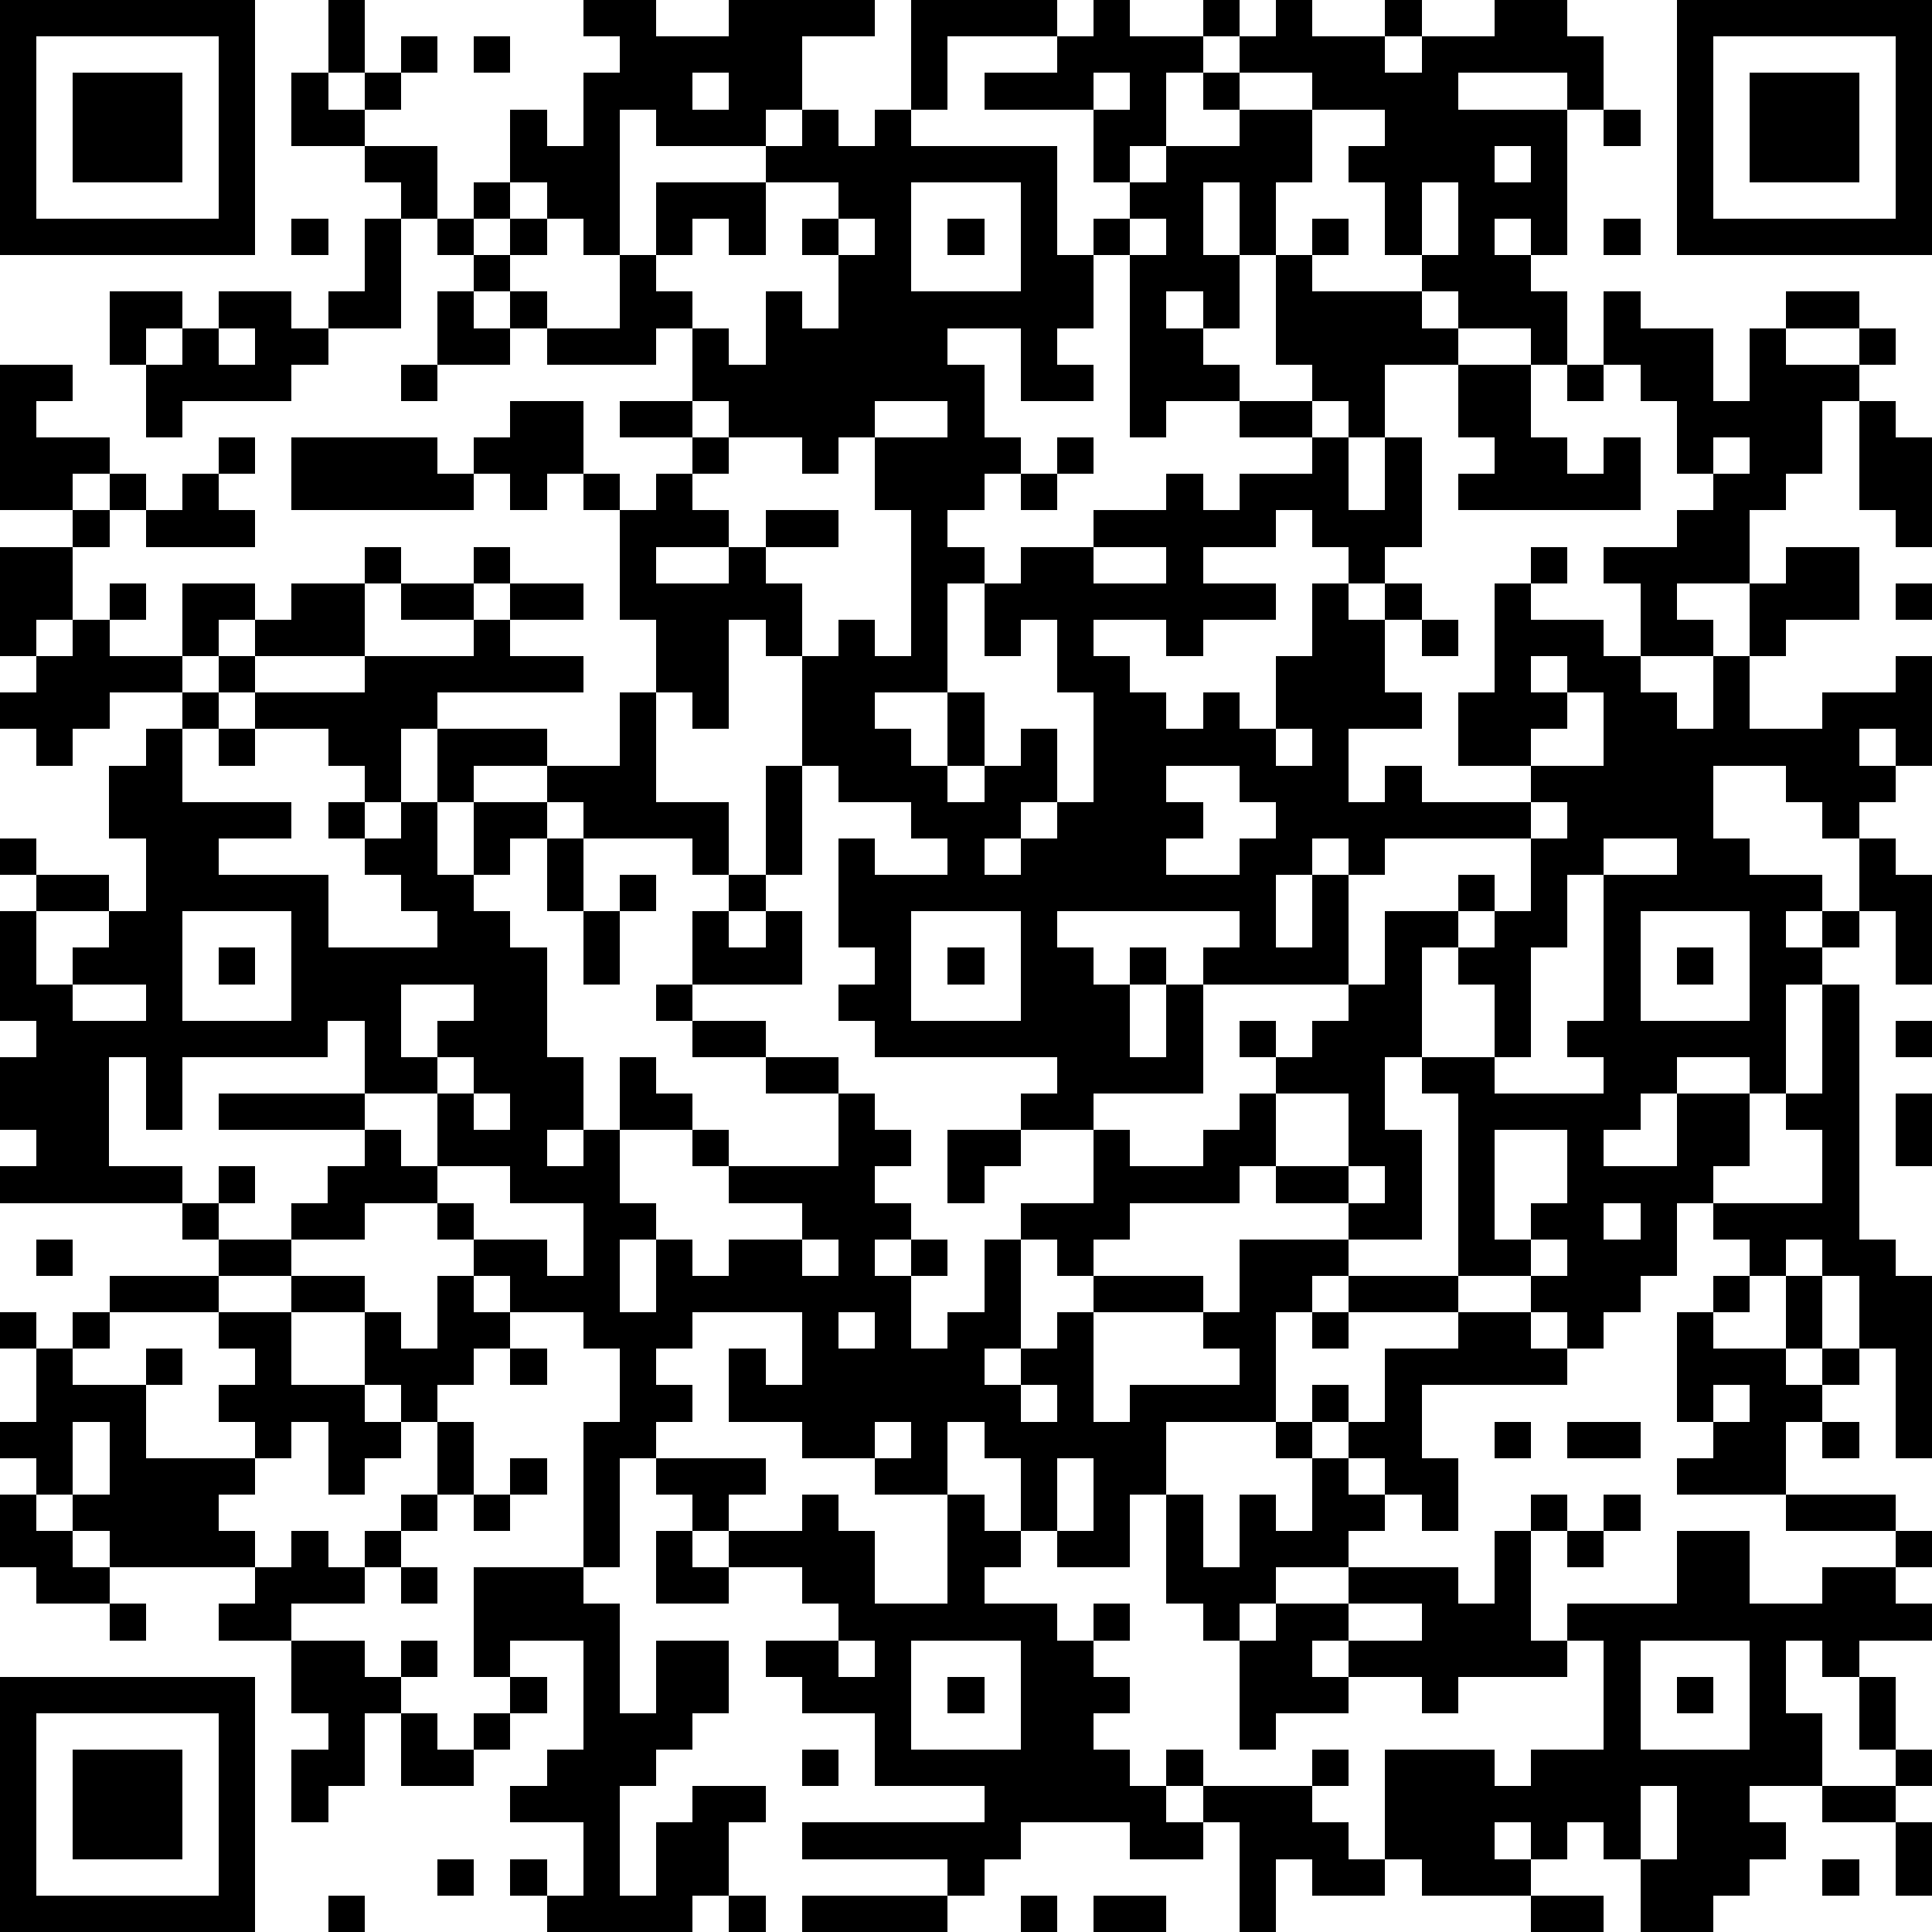
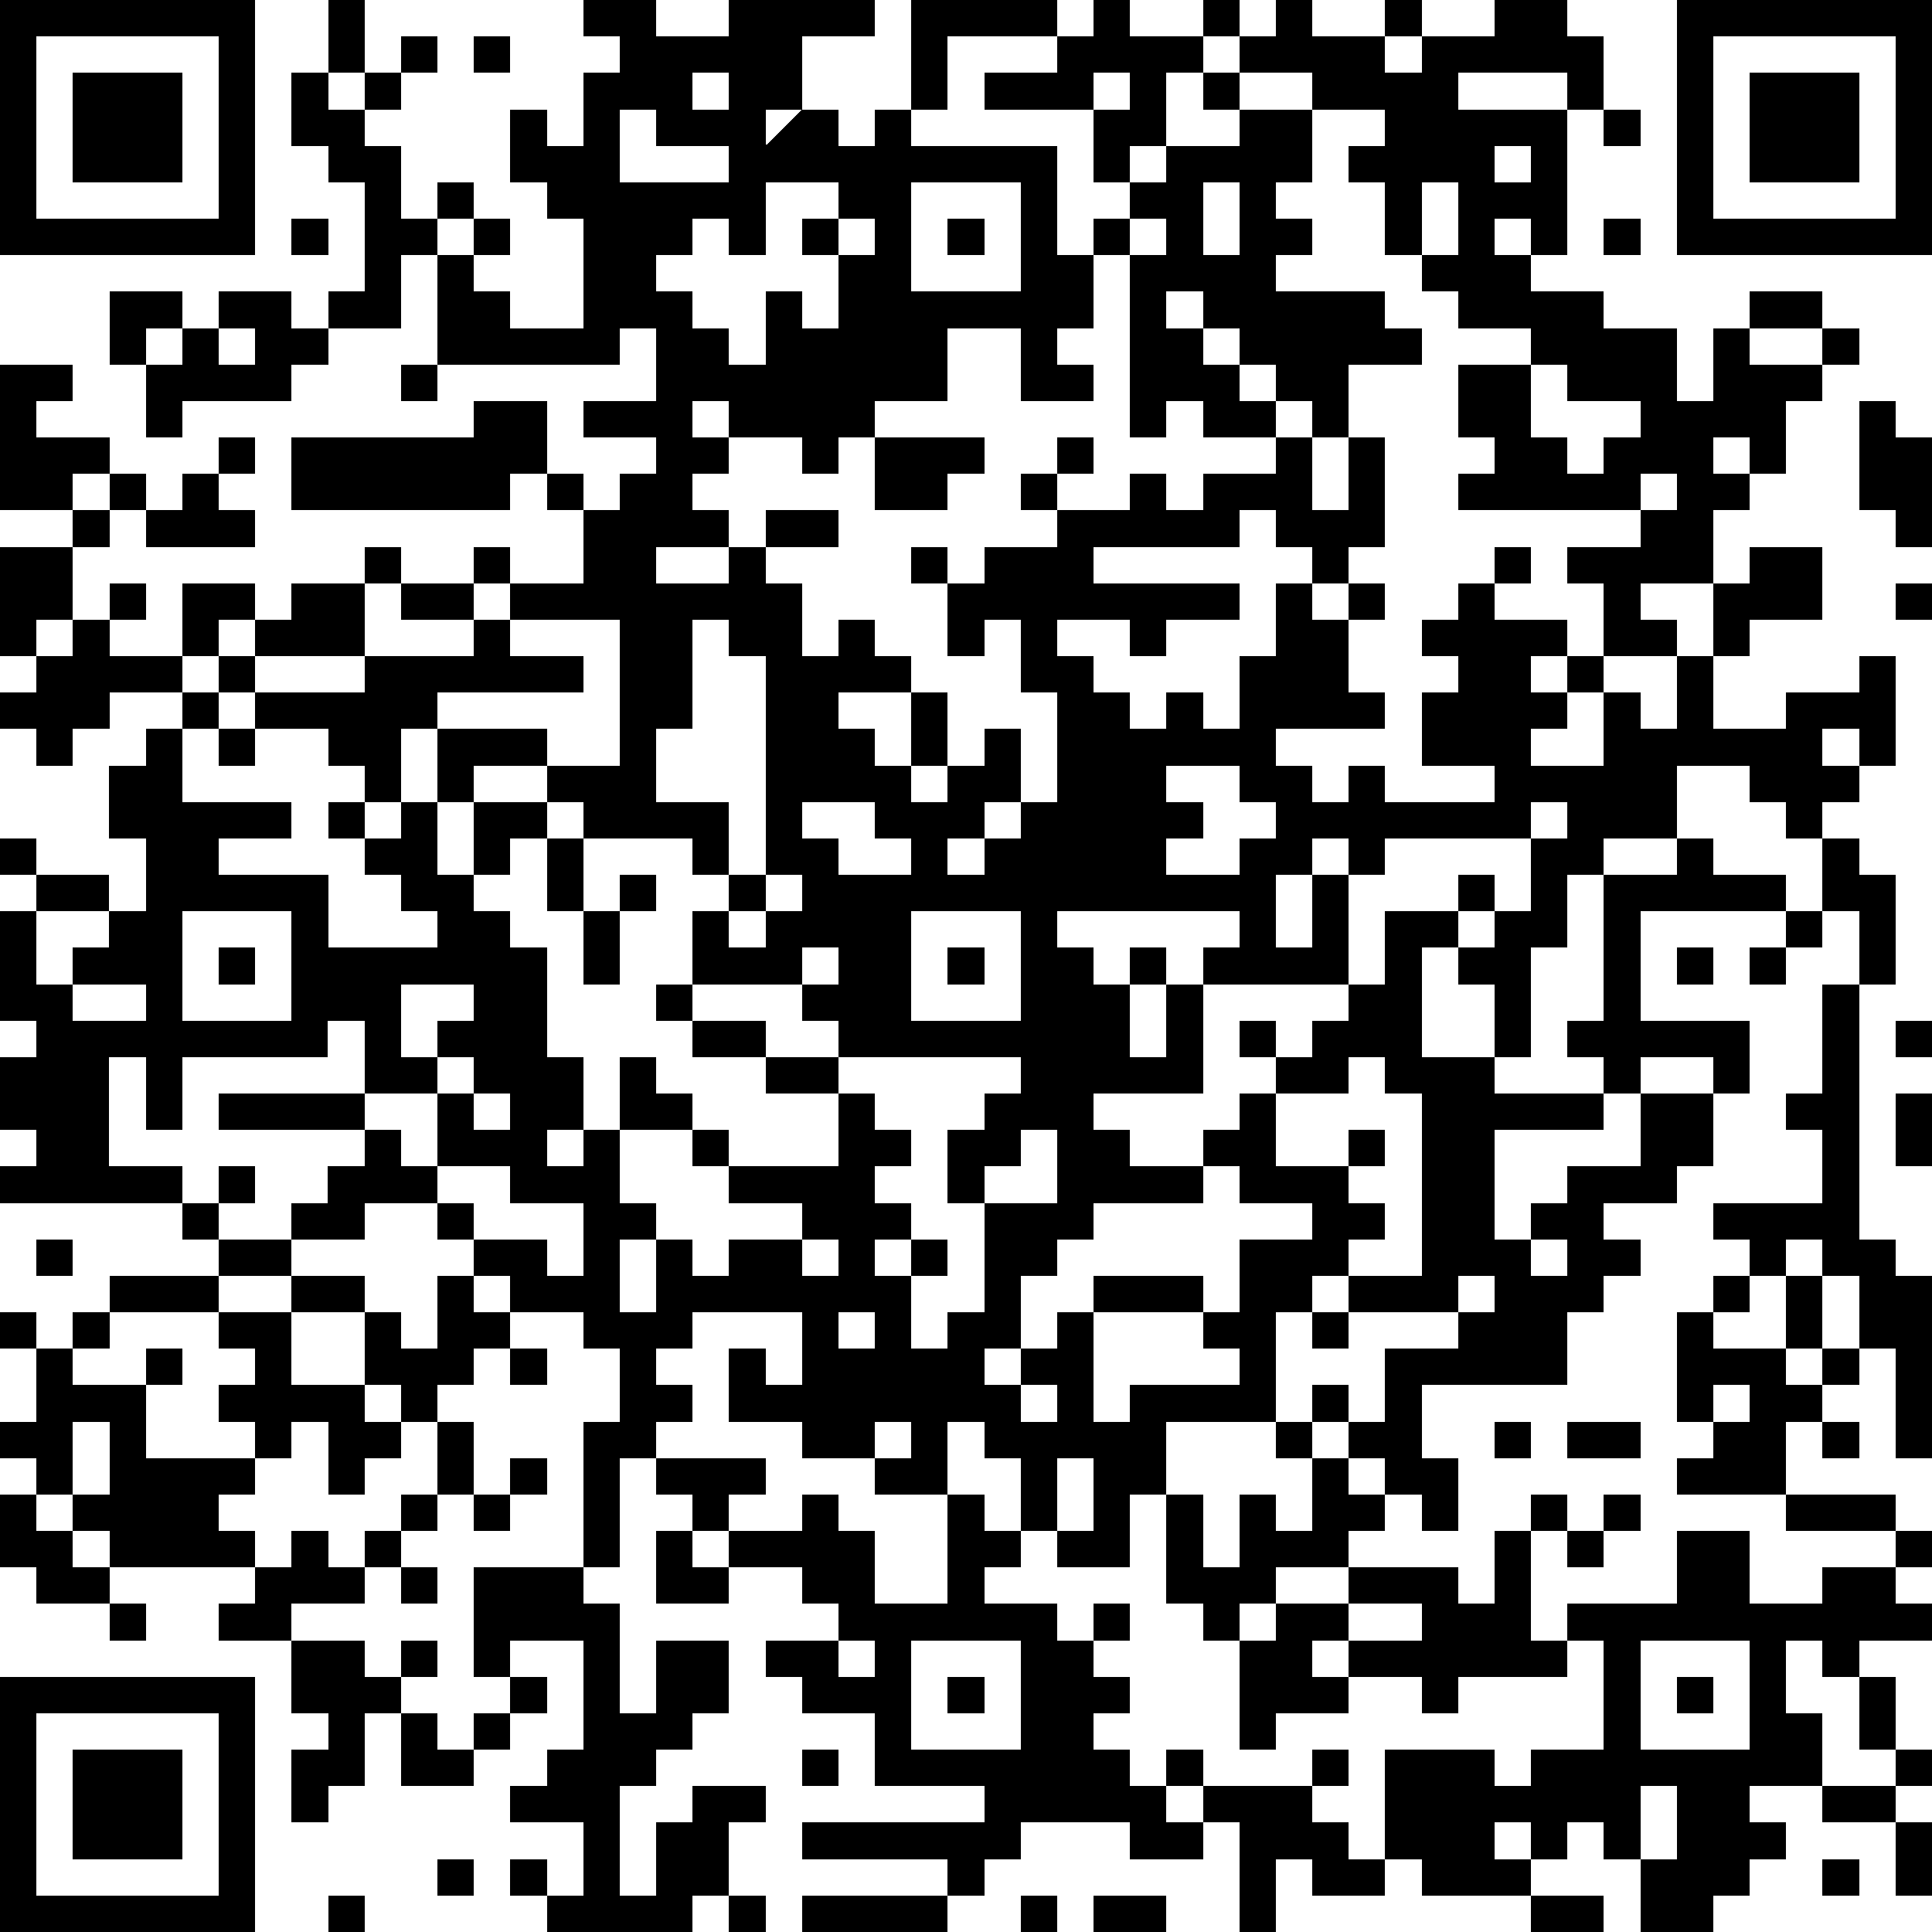
<svg xmlns="http://www.w3.org/2000/svg" version="1.1" width="212" height="212" shape-rendering="crispEdges">
-   <path d="M0 0h7v7h-7zM9 0h1v2h-1zM16 0h2v1h2v-1h4v1h-2v2h-1v1h-3v-1h-1v4h-1v-1h-1v-1h-1v-2h1v1h1v-2h1v-1h-1zM25 0h4v1h-3v2h-1zM30 0h1v1h2v-1h1v1h-1v1h-1v2h-1v1h-1v-2h-3v-1h2v-1h1zM35 0h1v1h2v-1h1v1h-1v1h1v-1h2v-1h2v1h1v2h-1v-1h-3v1h3v4h-1v-1h-1v1h1v1h1v2h-1v-1h-2v-1h-1v-1h-1v-2h-1v-1h1v-1h-2v-1h-2v-1h1zM46 0h7v7h-7zM1 1v5h5v-5zM11 1h1v1h-1zM13 1h1v1h-1zM47 1v5h5v-5zM2 2h3v3h-3zM8 2h1v1h1v-1h1v1h-1v1h-2zM19 2v1h1v-1zM30 2v1h1v-1zM33 2h1v1h-1zM48 2h3v3h-3zM22 3h1v1h1v-1h1v1h4v3h1v-1h1v-1h1v-1h2v-1h2v2h-1v2h-1v-2h-1v2h1v2h-1v-1h-1v1h1v1h1v1h-2v1h-1v-5h-1v2h-1v1h1v1h-2v-2h-2v1h1v2h1v1h-1v1h-1v1h1v1h-1v3h-2v1h1v1h1v-2h1v2h-1v1h1v-1h1v-1h1v2h-1v1h-1v1h1v-1h1v-1h1v-3h-1v-2h-1v1h-1v-2h1v-1h2v-1h2v-1h1v1h1v-1h2v-1h-2v-1h2v-1h-1v-3h1v-1h1v1h-1v1h3v1h1v1h-2v2h-1v-1h-1v1h1v2h1v-2h1v3h-1v1h-1v-1h-1v-1h-1v1h-2v1h2v1h-2v1h-1v-1h-2v1h1v1h1v1h1v-1h1v1h1v-2h1v-2h1v1h1v-1h1v1h-1v2h1v1h-2v2h1v-1h1v1h3v-1h-2v-2h1v-3h1v-1h1v1h-1v1h2v1h1v-2h-1v-1h2v-1h1v-1h-1v-2h-1v-1h-1v-2h1v1h2v2h1v-2h1v-1h2v1h-2v1h2v-1h1v1h-1v1h-1v2h-1v1h-1v2h-2v1h1v1h-2v1h1v1h1v-2h1v-2h1v-1h2v2h-2v1h-1v2h2v-1h2v-1h1v3h-1v-1h-1v1h1v1h-1v1h-1v-1h-1v-1h-2v2h1v1h2v1h-1v1h1v-1h1v-2h1v1h1v3h-1v-2h-1v1h-1v1h-1v3h-1v-1h-2v1h-1v1h-1v1h2v-2h2v2h-1v1h-1v2h-1v1h-1v1h-1v-1h-1v-1h-2v-5h-1v-1h-1v2h1v3h-2v-1h-2v-1h-1v1h-3v1h-1v1h-1v-1h-1v-1h2v-2h-2v-1h1v-1h-5v-1h-1v-1h1v-1h-1v-3h1v1h2v-1h-1v-1h-2v-1h-1v-3h-1v-1h-1v3h-1v-1h-1v-2h-1v-3h-1v-1h-1v1h-1v-1h-1v-1h1v-1h2v2h1v1h1v-1h1v-1h-2v-1h2v-2h-1v1h-3v-1h-1v-1h-1v-1h-1v-1h-1v-1h-1v-1h2v2h1v-1h1v1h-1v1h1v-1h1v1h-1v1h1v1h2v-2h1v-2h3v-1h1zM44 3h1v1h-1zM41 4v1h1v-1zM21 5v2h-1v-1h-1v1h-1v1h1v1h1v1h1v-2h1v1h1v-2h-1v-1h1v-1zM25 5v3h3v-3zM39 5v2h1v-2zM8 6h1v1h-1zM10 6h1v3h-2v-1h1zM23 6v1h1v-1zM26 6h1v1h-1zM31 6v1h1v-1zM44 6h1v1h-1zM3 8h2v1h-1v1h-1zM6 8h2v1h1v1h-1v1h-3v1h-1v-2h1v-1h1zM12 8h1v1h1v1h-2zM6 9v1h1v-1zM0 10h2v1h-1v1h2v1h-1v1h-2zM11 10h1v1h-1zM40 10h2v2h1v1h1v-1h1v2h-5v-1h1v-1h-1zM43 10h1v1h-1zM19 11v1h1v-1zM24 11v1h-1v1h-1v-1h-2v1h-1v1h1v1h-2v1h2v-1h1v-1h2v1h-2v1h1v2h1v-1h1v1h1v-4h-1v-2h2v-1zM51 11h1v1h1v3h-1v-1h-1zM6 12h1v1h-1zM8 12h4v1h1v1h-5zM29 12h1v1h-1zM47 12v1h1v-1zM3 13h1v1h-1zM5 13h1v1h1v1h-3v-1h1zM28 13h1v1h-1zM2 14h1v1h-1zM0 15h2v2h-1v1h-1zM10 15h1v1h-1zM13 15h1v1h-1zM30 15v1h2v-1zM3 16h1v1h-1zM5 16h2v1h-1v1h-1zM8 16h2v2h-3v-1h1zM11 16h2v1h-2zM14 16h2v1h-2zM52 16h1v1h-1zM2 17h1v1h2v1h-2v1h-1v1h-1v-1h-1v-1h1v-1h1zM13 17h1v1h2v1h-4v1h-1v2h-1v-1h-1v-1h-2v-1h-1v-1h1v1h3v-1h3zM39 17h1v1h-1zM42 18v1h1v-1zM5 19h1v1h-1zM17 19h1v3h2v2h-1v-1h-3v-1h-1v-1h-2v1h-1v-2h3v1h2zM43 19v1h-1v1h2v-2zM4 20h1v2h3v1h-2v1h3v2h3v-1h-1v-1h-1v-1h-1v-1h1v1h1v-1h1v2h1v-2h2v1h-1v1h-1v1h1v1h1v3h1v2h-1v1h1v-1h1v-2h1v1h1v1h-2v2h1v1h-1v2h1v-2h1v1h1v-1h2v-1h-2v-1h-1v-1h1v1h3v-2h-2v-1h-2v-1h-1v-1h1v-2h1v-1h1v-3h1v3h-1v1h-1v1h1v-1h1v2h-3v1h2v1h2v1h1v1h1v1h-1v1h1v1h-1v1h1v-1h1v1h-1v2h1v-1h1v-2h1v3h-1v1h1v-1h1v-1h1v-1h3v1h-3v3h1v-1h3v-1h-1v-1h1v-2h3v1h-1v1h-1v3h-3v2h-1v2h-2v-1h-1v-2h-1v-1h-1v2h-2v-1h-2v-1h-2v-2h1v1h1v-2h-3v1h-1v1h1v1h-1v1h-1v3h-1v-4h1v-2h-1v-1h-2v-1h-1v-1h-1v-1h-2v1h-2v-1h1v-1h1v-1h-4v-1h4v-2h-1v1h-4v2h-1v-2h-1v3h2v1h-5v-1h1v-1h-1v-2h1v-1h-1v-3h1v-1h-1v-1h1v1h2v1h-2v2h1v-1h1v-1h1v-2h-1v-2h1zM6 20h1v1h-1zM35 20v1h1v-1zM32 21v1h1v1h-1v1h2v-1h1v-1h-1v-1zM42 22v1h-4v1h-1v-1h-1v1h-1v2h1v-2h1v3h-4v-1h1v-1h-5v1h1v1h1v-1h1v1h-1v2h1v-2h1v3h-3v1h1v1h2v-1h1v-1h1v-1h-1v-1h1v1h1v-1h1v-1h1v-2h2v-1h1v1h-1v1h-1v3h2v-2h-1v-1h1v-1h1v-2h1v-1zM15 23h1v2h-1zM44 23v1h-1v2h-1v3h-1v1h3v-1h-1v-1h1v-4h2v-1zM17 24h1v1h-1zM5 25v3h3v-3zM16 25h1v2h-1zM25 25v3h3v-3zM45 25v3h3v-3zM6 26h1v1h-1zM26 26h1v1h-1zM46 26h1v1h-1zM2 27v1h2v-1zM11 27v2h1v-1h1v-1zM50 27h1v7h1v1h1v5h-1v-3h-1v-2h-1v-1h-1v1h-1v-1h-1v-1h3v-2h-1v-1h1zM52 28h1v1h-1zM12 29v1h-2v1h1v1h1v-2h1v-1zM13 30v1h1v-1zM35 30v2h2v-2zM52 30h1v2h-1zM26 31h2v1h-1v1h-1zM41 31v3h1v-1h1v-2zM6 32h1v1h-1zM12 32v1h1v1h2v1h1v-2h-2v-1zM37 32v1h1v-1zM5 33h1v1h-1zM44 33v1h1v-1zM1 34h1v1h-1zM6 34h2v1h-2zM22 34v1h1v-1zM42 34v1h1v-1zM3 35h3v1h-3zM8 35h2v1h-2zM12 35h1v1h1v1h-1v1h-1v1h-1v-1h-1v-2h1v1h1zM37 35h3v1h-3zM47 35h1v1h-1zM49 35h1v2h-1zM0 36h1v1h-1zM2 36h1v1h-1zM6 36h2v2h2v1h1v1h-1v1h-1v-2h-1v1h-1v-1h-1v-1h1v-1h-1zM23 36v1h1v-1zM36 36h1v1h-1zM40 36h2v1h1v1h-4v2h1v2h-1v-1h-1v-1h-1v-1h-1v-1h1v1h1v-2h2zM46 36h1v1h2v1h1v-1h1v1h-1v1h-1v2h-3v-1h1v-1h-1zM1 37h1v1h2v-1h1v1h-1v2h3v1h-1v1h1v1h-4v-1h-1v-1h-1v-1h-1v-1h1zM14 37h1v1h-1zM28 38v1h1v-1zM47 38v1h1v-1zM2 39v2h1v-2zM12 39h1v2h-1zM24 39v1h1v-1zM35 39h1v1h-1zM41 39h1v1h-1zM43 39h2v1h-2zM50 39h1v1h-1zM14 40h1v1h-1zM18 40h3v1h-1v1h-1v-1h-1zM29 40v2h1v-2zM36 40h1v1h1v1h-1v1h-2v1h-1v1h-1v-1h-1v-3h1v2h1v-2h1v1h1zM0 41h1v1h1v1h1v1h-2v-1h-1zM11 41h1v1h-1zM13 41h1v1h-1zM22 41h1v1h1v2h2v-3h1v1h1v1h-1v1h2v1h1v-1h1v1h-1v1h1v1h-1v1h1v1h1v-1h1v1h-1v1h1v-1h3v-1h1v1h-1v1h1v1h1v-3h3v1h1v-1h2v-3h-1v-1h3v-2h2v2h2v-1h2v-1h-3v-1h3v1h1v1h-1v1h1v1h-2v1h-1v-1h-1v2h1v2h-2v1h1v1h-1v1h-1v1h-2v-2h-1v-1h-1v1h-1v-1h-1v1h1v1h-3v-1h-1v1h-2v-1h-1v2h-1v-3h-1v1h-2v-1h-3v1h-1v1h-1v-1h-4v-1h5v-1h-3v-2h-2v-1h-1v-1h2v-1h-1v-1h-2v-1h2zM42 41h1v1h-1zM44 41h1v1h-1zM8 42h1v1h1v-1h1v1h-1v1h-2v1h-2v-1h1v-1h1zM18 42h1v1h1v1h-2zM41 42h1v3h1v1h-3v1h-1v-1h-2v-1h-1v1h1v1h-2v1h-1v-3h1v-1h2v-1h3v1h1zM43 42h1v1h-1zM11 43h1v1h-1zM13 43h3v1h1v3h1v-2h2v2h-1v1h-1v1h-1v3h1v-2h1v-1h2v1h-1v2h-1v1h-4v-1h-1v-1h1v1h1v-2h-2v-1h1v-1h1v-3h-2v1h-1zM3 44h1v1h-1zM37 44v1h2v-1zM8 45h2v1h1v-1h1v1h-1v1h-1v2h-1v1h-1v-2h1v-1h-1zM23 45v1h1v-1zM25 45v3h3v-3zM45 45v3h3v-3zM0 46h7v7h-7zM14 46h1v1h-1zM26 46h1v1h-1zM46 46h1v1h-1zM51 46h1v2h-1zM1 47v5h5v-5zM11 47h1v1h1v-1h1v1h-1v1h-2zM2 48h3v3h-3zM22 48h1v1h-1zM52 48h1v1h-1zM45 49v2h1v-2zM50 49h2v1h-2zM52 50h1v2h-1zM12 51h1v1h-1zM50 51h1v1h-1zM9 52h1v1h-1zM20 52h1v1h-1zM22 52h4v1h-4zM28 52h1v1h-1zM30 52h2v1h-2zM42 52h2v1h-2z" style="fill:#000" transform="translate(0,0) scale(4)" />
+   <path d="M0 0h7v7h-7zM9 0h1v2h-1zM16 0h2v1h2v-1h4v1h-2v2h-1v1h-3v-1h-1v4h-1v-1h-1v-1h-1v-2h1v1h1v-2h1v-1h-1zM25 0h4v1h-3v2h-1zM30 0h1v1h2v-1h1v1h-1v1h-1v2h-1v1h-1v-2h-3v-1h2v-1h1zM35 0h1v1h2v-1h1v1h-1v1h1v-1h2v-1h2v1h1v2h-1v-1h-3v1h3v4h-1v-1h-1v1h1v1h1v2h-1v-1h-2v-1h-1v-1h-1v-2h-1v-1h1v-1h-2v-1h-2v-1h1zM46 0h7v7h-7zM1 1v5h5v-5zM11 1h1v1h-1zM13 1h1v1h-1zM47 1v5h5v-5zM2 2h3v3h-3zM8 2h1v1h1v-1h1v1h-1v1h-2zM19 2v1h1v-1zM30 2v1h1v-1zM33 2h1v1h-1zM48 2h3v3h-3zM22 3h1v1h1v-1h1v1h4v3h1v-1h1v-1h1v-1h2v-1h2v2h-1v2h-1v-2h-1v2h1v2h-1v-1h-1v1h1v1h1v1h-2v1h-1v-5h-1v2h-1v1h1v1h-2v-2h-2v1v2h1v1h-1v1h-1v1h1v1h-1v3h-2v1h1v1h1v-2h1v2h-1v1h1v-1h1v-1h1v2h-1v1h-1v1h1v-1h1v-1h1v-3h-1v-2h-1v1h-1v-2h1v-1h2v-1h2v-1h1v1h1v-1h2v-1h-2v-1h2v-1h-1v-3h1v-1h1v1h-1v1h3v1h1v1h-2v2h-1v-1h-1v1h1v2h1v-2h1v3h-1v1h-1v-1h-1v-1h-1v1h-2v1h2v1h-2v1h-1v-1h-2v1h1v1h1v1h1v-1h1v1h1v-2h1v-2h1v1h1v-1h1v1h-1v2h1v1h-2v2h1v-1h1v1h3v-1h-2v-2h1v-3h1v-1h1v1h-1v1h2v1h1v-2h-1v-1h2v-1h1v-1h-1v-2h-1v-1h-1v-2h1v1h2v2h1v-2h1v-1h2v1h-2v1h2v-1h1v1h-1v1h-1v2h-1v1h-1v2h-2v1h1v1h-2v1h1v1h1v-2h1v-2h1v-1h2v2h-2v1h-1v2h2v-1h2v-1h1v3h-1v-1h-1v1h1v1h-1v1h-1v-1h-1v-1h-2v2h1v1h2v1h-1v1h1v-1h1v-2h1v1h1v3h-1v-2h-1v1h-1v1h-1v3h-1v-1h-2v1h-1v1h-1v1h2v-2h2v2h-1v1h-1v2h-1v1h-1v1h-1v-1h-1v-1h-2v-5h-1v-1h-1v2h1v3h-2v-1h-2v-1h-1v1h-3v1h-1v1h-1v-1h-1v-1h2v-2h-2v-1h1v-1h-5v-1h-1v-1h1v-1h-1v-3h1v1h2v-1h-1v-1h-2v-1h-1v-3h-1v-1h-1v3h-1v-1h-1v-2h-1v-3h-1v-1h-1v1h-1v-1h-1v-1h1v-1h2v2h1v1h1v-1h1v-1h-2v-1h2v-2h-1v1h-3v-1h-1v-1h-1v-1h-1v-1h-1v-1h-1v-1h2v2h1v-1h1v1h-1v1h1v-1h1v1h-1v1h1v1h2v-2h1v-2h3v-1h1zM44 3h1v1h-1zM41 4v1h1v-1zM21 5v2h-1v-1h-1v1h-1v1h1v1h1v1h1v-2h1v1h1v-2h-1v-1h1v-1zM25 5v3h3v-3zM39 5v2h1v-2zM8 6h1v1h-1zM10 6h1v3h-2v-1h1zM23 6v1h1v-1zM26 6h1v1h-1zM31 6v1h1v-1zM44 6h1v1h-1zM3 8h2v1h-1v1h-1zM6 8h2v1h1v1h-1v1h-3v1h-1v-2h1v-1h1zM12 8h1v1h1v1h-2zM6 9v1h1v-1zM0 10h2v1h-1v1h2v1h-1v1h-2zM11 10h1v1h-1zM40 10h2v2h1v1h1v-1h1v2h-5v-1h1v-1h-1zM43 10h1v1h-1zM19 11v1h1v-1zM24 11v1h-1v1h-1v-1h-2v1h-1v1h1v1h-2v1h2v-1h1v-1h2v1h-2v1h1v2h1v-1h1v1h1v-4h-1v-2h2v-1zM51 11h1v1h1v3h-1v-1h-1zM6 12h1v1h-1zM8 12h4v1h1v1h-5zM29 12h1v1h-1zM47 12v1h1v-1zM3 13h1v1h-1zM5 13h1v1h1v1h-3v-1h1zM28 13h1v1h-1zM2 14h1v1h-1zM0 15h2v2h-1v1h-1zM10 15h1v1h-1zM13 15h1v1h-1zM30 15v1h2v-1zM3 16h1v1h-1zM5 16h2v1h-1v1h-1zM8 16h2v2h-3v-1h1zM11 16h2v1h-2zM14 16h2v1h-2zM52 16h1v1h-1zM2 17h1v1h2v1h-2v1h-1v1h-1v-1h-1v-1h1v-1h1zM13 17h1v1h2v1h-4v1h-1v2h-1v-1h-1v-1h-2v-1h-1v-1h1v1h3v-1h3zM39 17h1v1h-1zM42 18v1h1v-1zM5 19h1v1h-1zM17 19h1v3h2v2h-1v-1h-3v-1h-1v-1h-2v1h-1v-2h3v1h2zM43 19v1h-1v1h2v-2zM4 20h1v2h3v1h-2v1h3v2h3v-1h-1v-1h-1v-1h-1v-1h1v1h1v-1h1v2h1v-2h2v1h-1v1h-1v1h1v1h1v3h1v2h-1v1h1v-1h1v-2h1v1h1v1h-2v2h1v1h-1v2h1v-2h1v1h1v-1h2v-1h-2v-1h-1v-1h1v1h3v-2h-2v-1h-2v-1h-1v-1h1v-2h1v-1h1v-3h1v3h-1v1h-1v1h1v-1h1v2h-3v1h2v1h2v1h1v1h1v1h-1v1h1v1h-1v1h1v-1h1v1h-1v2h1v-1h1v-2h1v3h-1v1h1v-1h1v-1h1v-1h3v1h-3v3h1v-1h3v-1h-1v-1h1v-2h3v1h-1v1h-1v3h-3v2h-1v2h-2v-1h-1v-2h-1v-1h-1v2h-2v-1h-2v-1h-2v-2h1v1h1v-2h-3v1h-1v1h1v1h-1v1h-1v3h-1v-4h1v-2h-1v-1h-2v-1h-1v-1h-1v-1h-2v1h-2v-1h1v-1h1v-1h-4v-1h4v-2h-1v1h-4v2h-1v-2h-1v3h2v1h-5v-1h1v-1h-1v-2h1v-1h-1v-3h1v-1h-1v-1h1v1h2v1h-2v2h1v-1h1v-1h1v-2h-1v-2h1zM6 20h1v1h-1zM35 20v1h1v-1zM32 21v1h1v1h-1v1h2v-1h1v-1h-1v-1zM42 22v1h-4v1h-1v-1h-1v1h-1v2h1v-2h1v3h-4v-1h1v-1h-5v1h1v1h1v-1h1v1h-1v2h1v-2h1v3h-3v1h1v1h2v-1h1v-1h1v-1h-1v-1h1v1h1v-1h1v-1h1v-2h2v-1h1v1h-1v1h-1v3h2v-2h-1v-1h1v-1h1v-2h1v-1zM15 23h1v2h-1zM44 23v1h-1v2h-1v3h-1v1h3v-1h-1v-1h1v-4h2v-1zM17 24h1v1h-1zM5 25v3h3v-3zM16 25h1v2h-1zM25 25v3h3v-3zM45 25v3h3v-3zM6 26h1v1h-1zM26 26h1v1h-1zM46 26h1v1h-1zM2 27v1h2v-1zM11 27v2h1v-1h1v-1zM50 27h1v7h1v1h1v5h-1v-3h-1v-2h-1v-1h-1v1h-1v-1h-1v-1h3v-2h-1v-1h1zM52 28h1v1h-1zM12 29v1h-2v1h1v1h1v-2h1v-1zM13 30v1h1v-1zM35 30v2h2v-2zM52 30h1v2h-1zM26 31h2v1h-1v1h-1zM41 31v3h1v-1h1v-2zM6 32h1v1h-1zM12 32v1h1v1h2v1h1v-2h-2v-1zM37 32v1h1v-1zM5 33h1v1h-1zM44 33v1h1v-1zM1 34h1v1h-1zM6 34h2v1h-2zM22 34v1h1v-1zM42 34v1h1v-1zM3 35h3v1h-3zM8 35h2v1h-2zM12 35h1v1h1v1h-1v1h-1v1h-1v-1h-1v-2h1v1h1zM37 35h3v1h-3zM47 35h1v1h-1zM49 35h1v2h-1zM0 36h1v1h-1zM2 36h1v1h-1zM6 36h2v2h2v1h1v1h-1v1h-1v-2h-1v1h-1v-1h-1v-1h1v-1h-1zM23 36v1h1v-1zM36 36h1v1h-1zM40 36h2v1h1v1h-4v2h1v2h-1v-1h-1v-1h-1v-1h-1v-1h1v1h1v-2h2zM46 36h1v1h2v1h1v-1h1v1h-1v1h-1v2h-3v-1h1v-1h-1zM1 37h1v1h2v-1h1v1h-1v2h3v1h-1v1h1v1h-4v-1h-1v-1h-1v-1h-1v-1h1zM14 37h1v1h-1zM28 38v1h1v-1zM47 38v1h1v-1zM2 39v2h1v-2zM12 39h1v2h-1zM24 39v1h1v-1zM35 39h1v1h-1zM41 39h1v1h-1zM43 39h2v1h-2zM50 39h1v1h-1zM14 40h1v1h-1zM18 40h3v1h-1v1h-1v-1h-1zM29 40v2h1v-2zM36 40h1v1h1v1h-1v1h-2v1h-1v1h-1v-1h-1v-3h1v2h1v-2h1v1h1zM0 41h1v1h1v1h1v1h-2v-1h-1zM11 41h1v1h-1zM13 41h1v1h-1zM22 41h1v1h1v2h2v-3h1v1h1v1h-1v1h2v1h1v-1h1v1h-1v1h1v1h-1v1h1v1h1v-1h1v1h-1v1h1v-1h3v-1h1v1h-1v1h1v1h1v-3h3v1h1v-1h2v-3h-1v-1h3v-2h2v2h2v-1h2v-1h-3v-1h3v1h1v1h-1v1h1v1h-2v1h-1v-1h-1v2h1v2h-2v1h1v1h-1v1h-1v1h-2v-2h-1v-1h-1v1h-1v-1h-1v1h1v1h-3v-1h-1v1h-2v-1h-1v2h-1v-3h-1v1h-2v-1h-3v1h-1v1h-1v-1h-4v-1h5v-1h-3v-2h-2v-1h-1v-1h2v-1h-1v-1h-2v-1h2zM42 41h1v1h-1zM44 41h1v1h-1zM8 42h1v1h1v-1h1v1h-1v1h-2v1h-2v-1h1v-1h1zM18 42h1v1h1v1h-2zM41 42h1v3h1v1h-3v1h-1v-1h-2v-1h-1v1h1v1h-2v1h-1v-3h1v-1h2v-1h3v1h1zM43 42h1v1h-1zM11 43h1v1h-1zM13 43h3v1h1v3h1v-2h2v2h-1v1h-1v1h-1v3h1v-2h1v-1h2v1h-1v2h-1v1h-4v-1h-1v-1h1v1h1v-2h-2v-1h1v-1h1v-3h-2v1h-1zM3 44h1v1h-1zM37 44v1h2v-1zM8 45h2v1h1v-1h1v1h-1v1h-1v2h-1v1h-1v-2h1v-1h-1zM23 45v1h1v-1zM25 45v3h3v-3zM45 45v3h3v-3zM0 46h7v7h-7zM14 46h1v1h-1zM26 46h1v1h-1zM46 46h1v1h-1zM51 46h1v2h-1zM1 47v5h5v-5zM11 47h1v1h1v-1h1v1h-1v1h-2zM2 48h3v3h-3zM22 48h1v1h-1zM52 48h1v1h-1zM45 49v2h1v-2zM50 49h2v1h-2zM52 50h1v2h-1zM12 51h1v1h-1zM50 51h1v1h-1zM9 52h1v1h-1zM20 52h1v1h-1zM22 52h4v1h-4zM28 52h1v1h-1zM30 52h2v1h-2zM42 52h2v1h-2z" style="fill:#000" transform="translate(0,0) scale(4)" />
</svg>